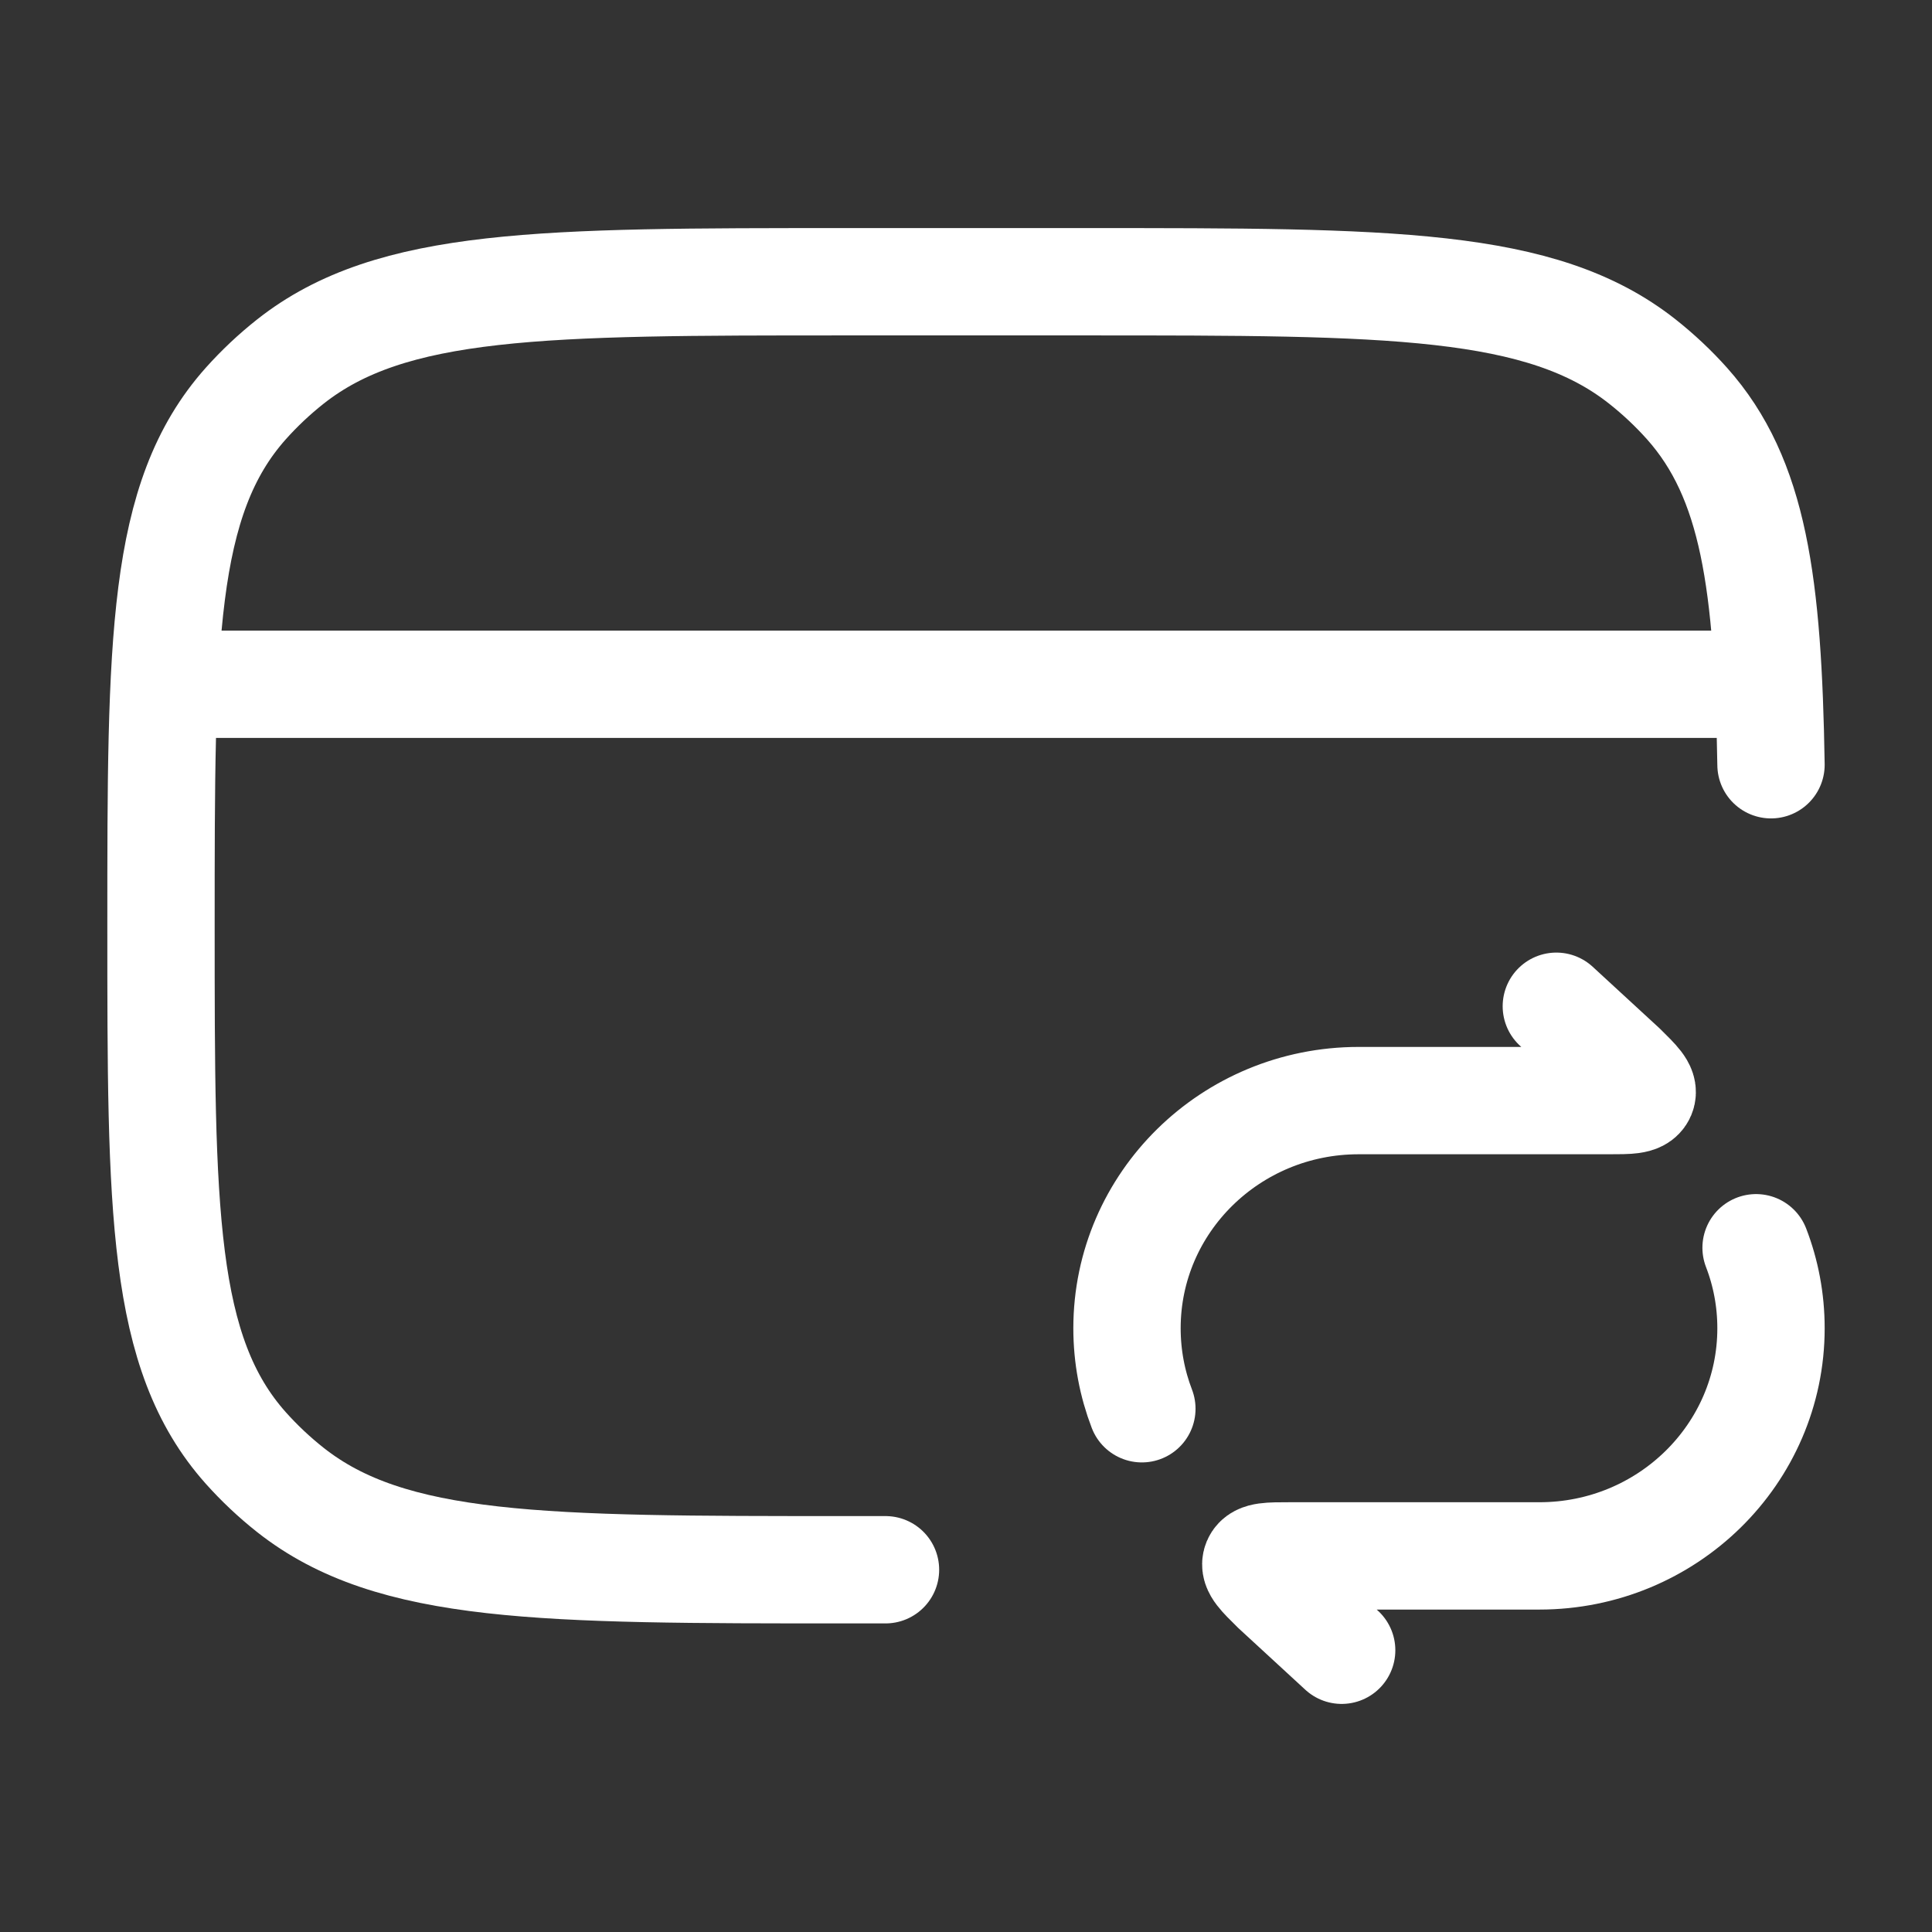
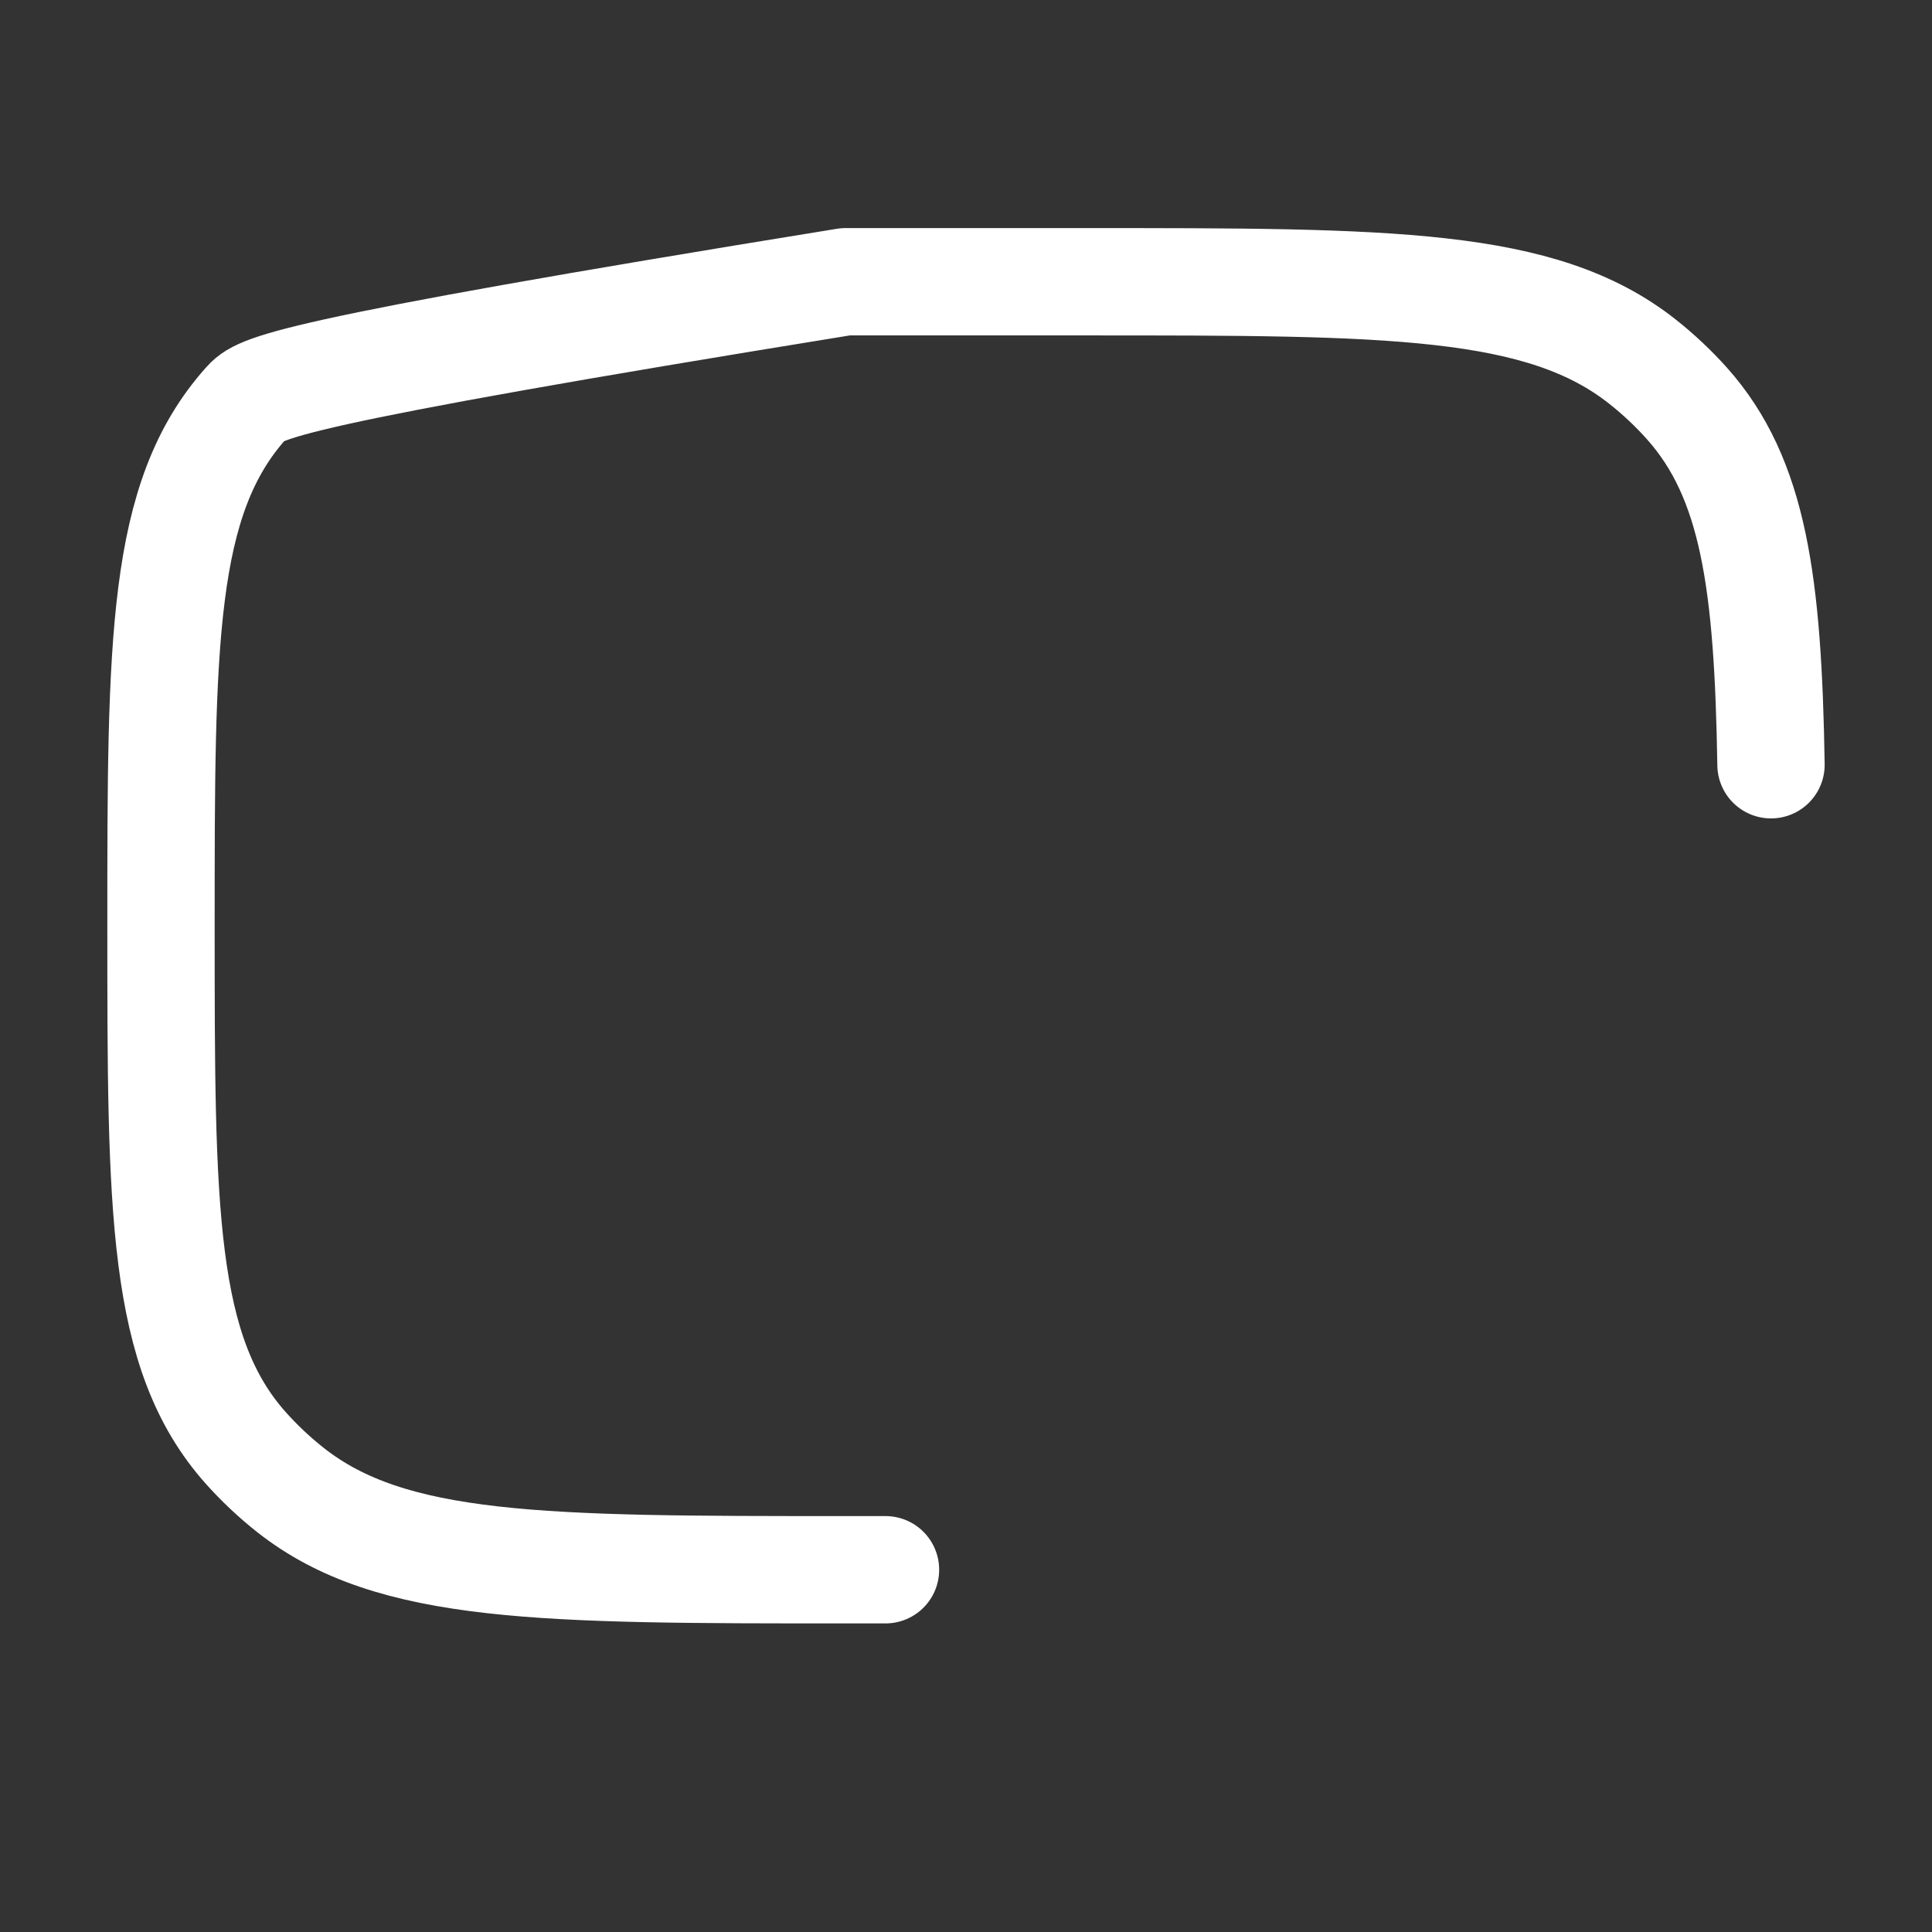
<svg xmlns="http://www.w3.org/2000/svg" width="36" height="36" viewBox="0 0 36 36" fill="none">
  <rect x="0" y="0" width="36" height="36" fill="#333333" stroke="none" />
-   <path d="M33 14.25C32.945 10.872 32.684 8.92 31.435 7.519C31.182 7.236 30.903 6.974 30.602 6.736C28.719 5.25 25.899 5.25 20.258 5.25H15.756C10.116 5.25 7.295 5.25 5.412 6.736C5.111 6.974 4.833 7.236 4.58 7.519C3 9.291 3 11.944 3 17.25C3 22.556 3 25.209 4.58 26.981C4.833 27.264 5.111 27.526 5.412 27.764C7.295 29.25 10.116 29.25 15.756 29.25H16.5" stroke="white" stroke-width="2" stroke-linecap="round" stroke-linejoin="round" />
-   <path d="M3 12.75H33" stroke="white" stroke-width="2" stroke-linejoin="round" />
-   <path d="M29 18.75L30.235 19.887C30.503 20.151 30.638 20.283 30.591 20.395C30.543 20.508 30.353 20.508 29.973 20.508H25.317C22.933 20.508 21 22.407 21 24.75C21 25.278 21.098 25.784 21.277 26.25M25 30.75L23.765 29.613C23.497 29.349 23.362 29.217 23.409 29.105C23.457 28.992 23.647 28.992 24.027 28.992H28.683C31.067 28.992 33 27.093 33 24.75C33 24.222 32.902 23.716 32.722 23.25" stroke="white" stroke-width="2" stroke-linecap="round" stroke-linejoin="round" />
+   <path d="M33 14.25C32.945 10.872 32.684 8.92 31.435 7.519C31.182 7.236 30.903 6.974 30.602 6.736C28.719 5.25 25.899 5.25 20.258 5.25H15.756C5.111 6.974 4.833 7.236 4.58 7.519C3 9.291 3 11.944 3 17.25C3 22.556 3 25.209 4.58 26.981C4.833 27.264 5.111 27.526 5.412 27.764C7.295 29.25 10.116 29.25 15.756 29.25H16.5" stroke="white" stroke-width="2" stroke-linecap="round" stroke-linejoin="round" />
</svg>